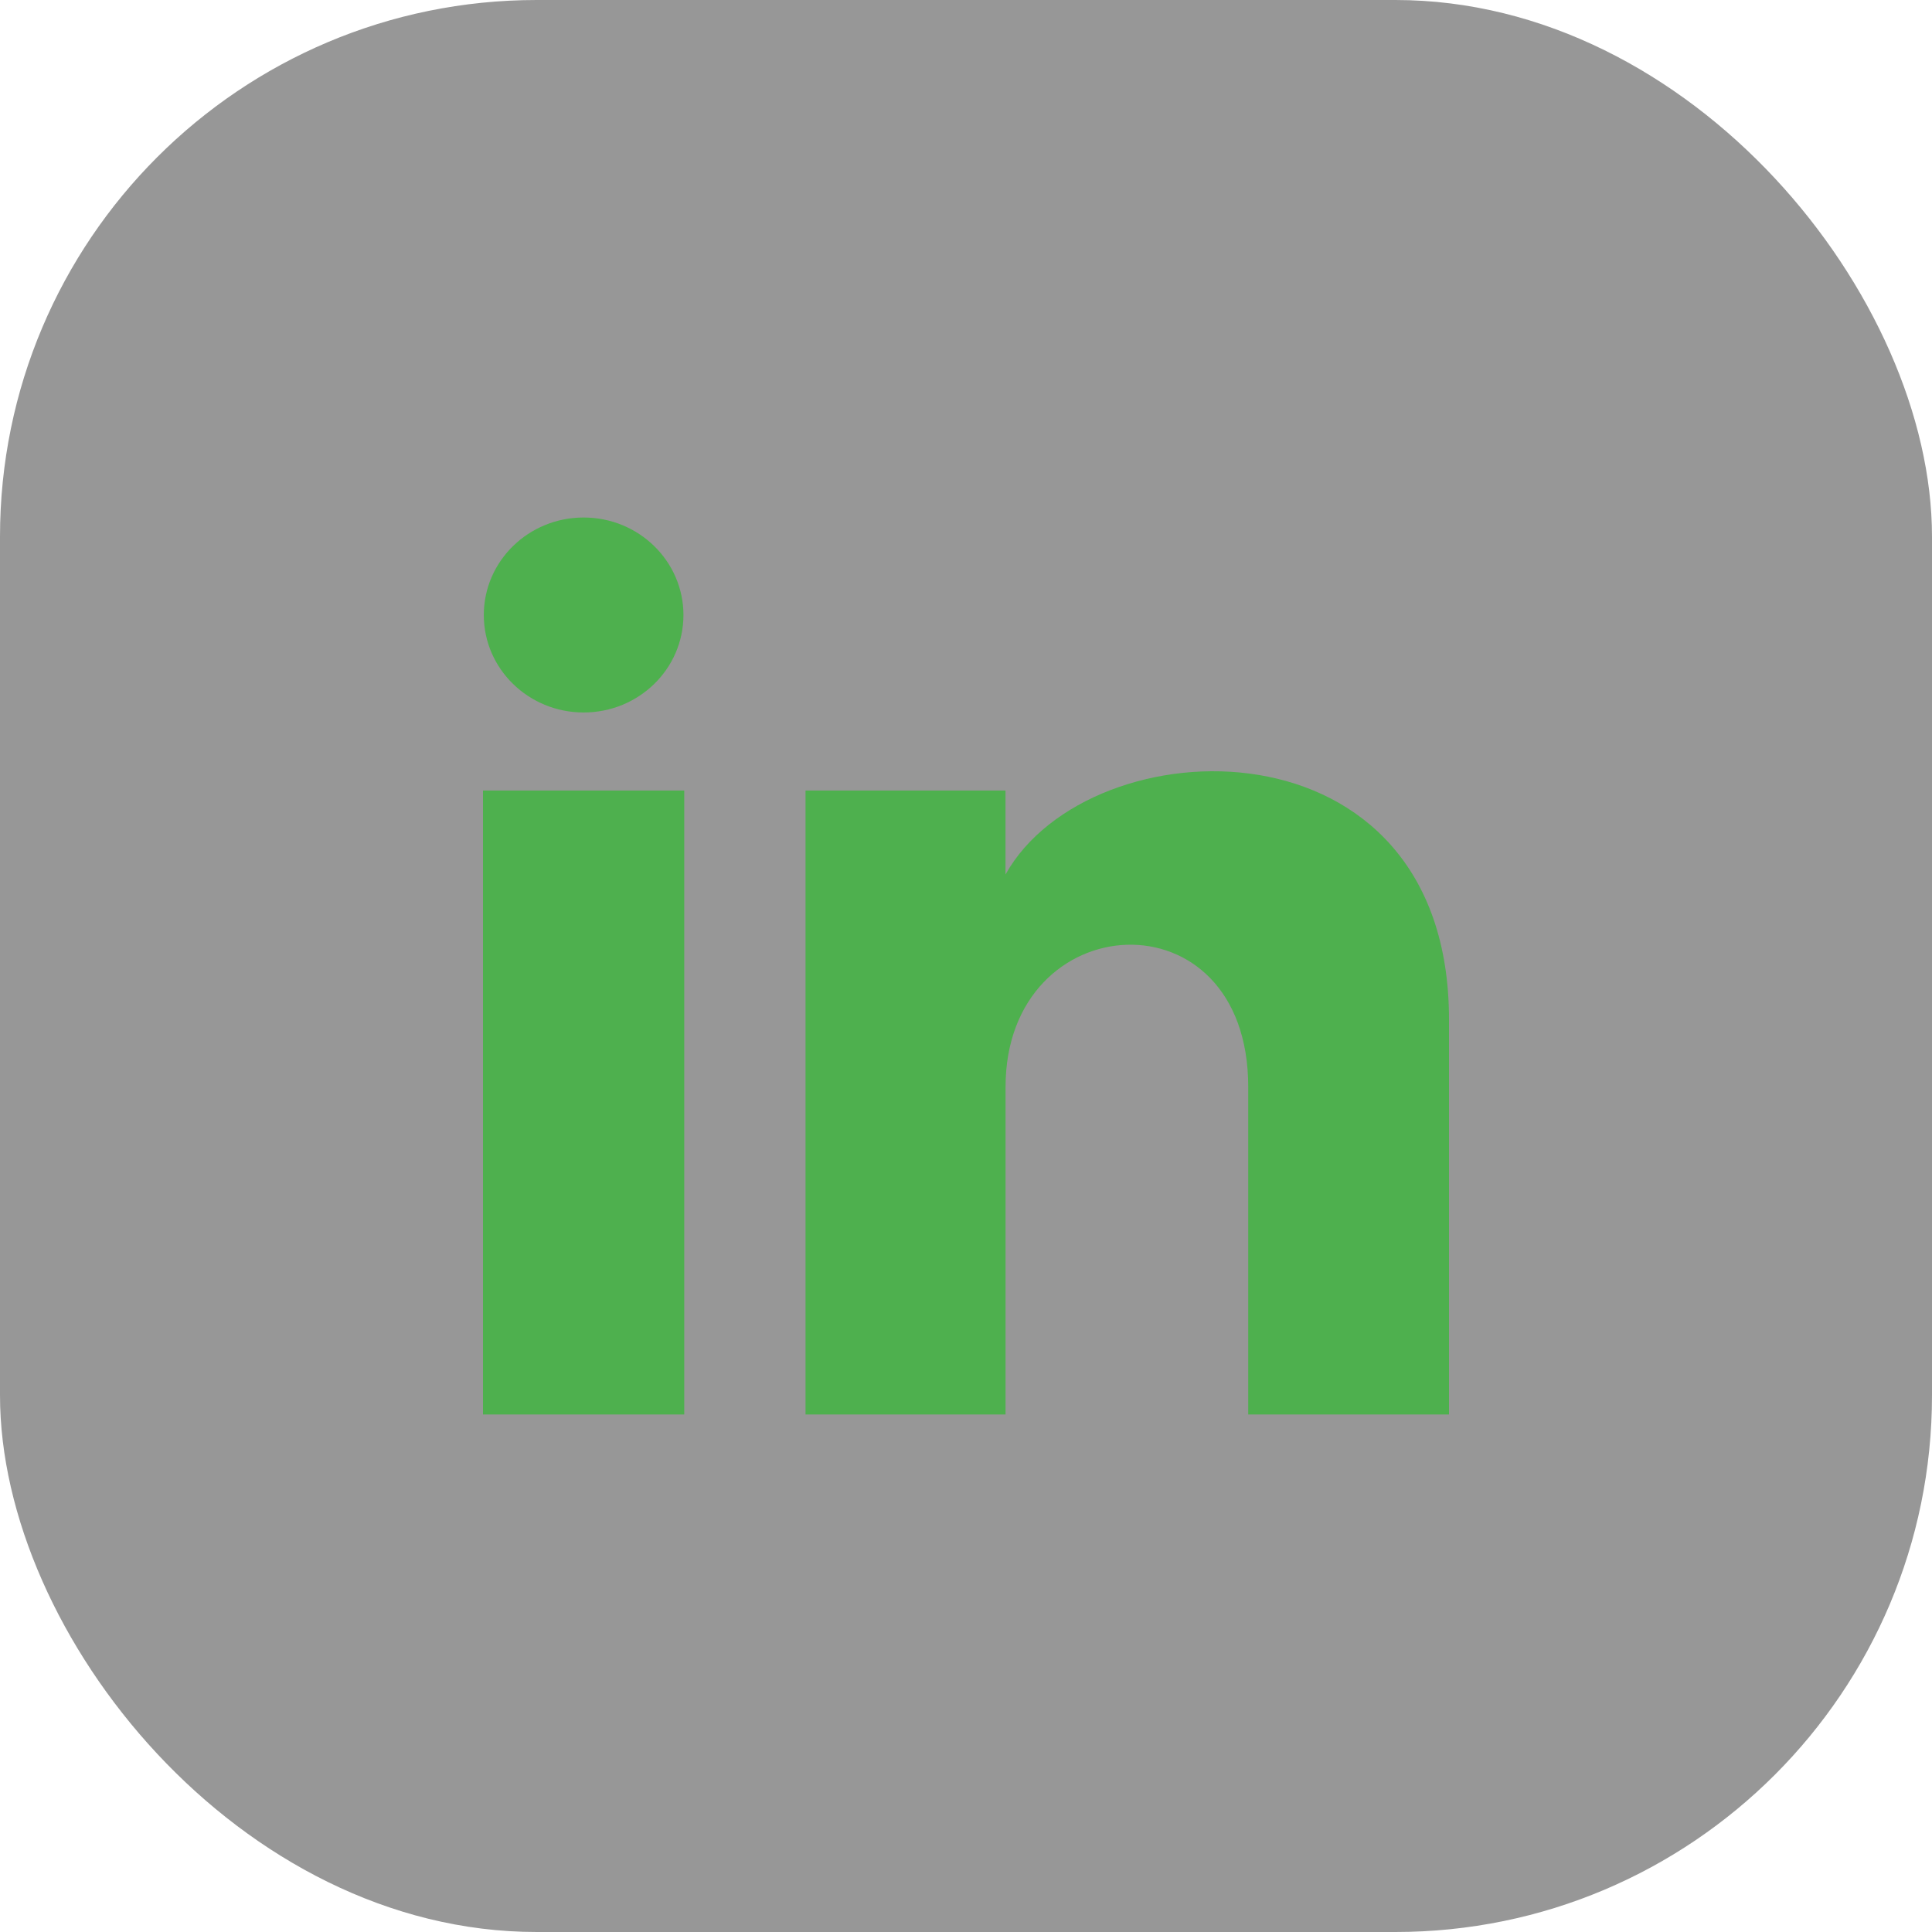
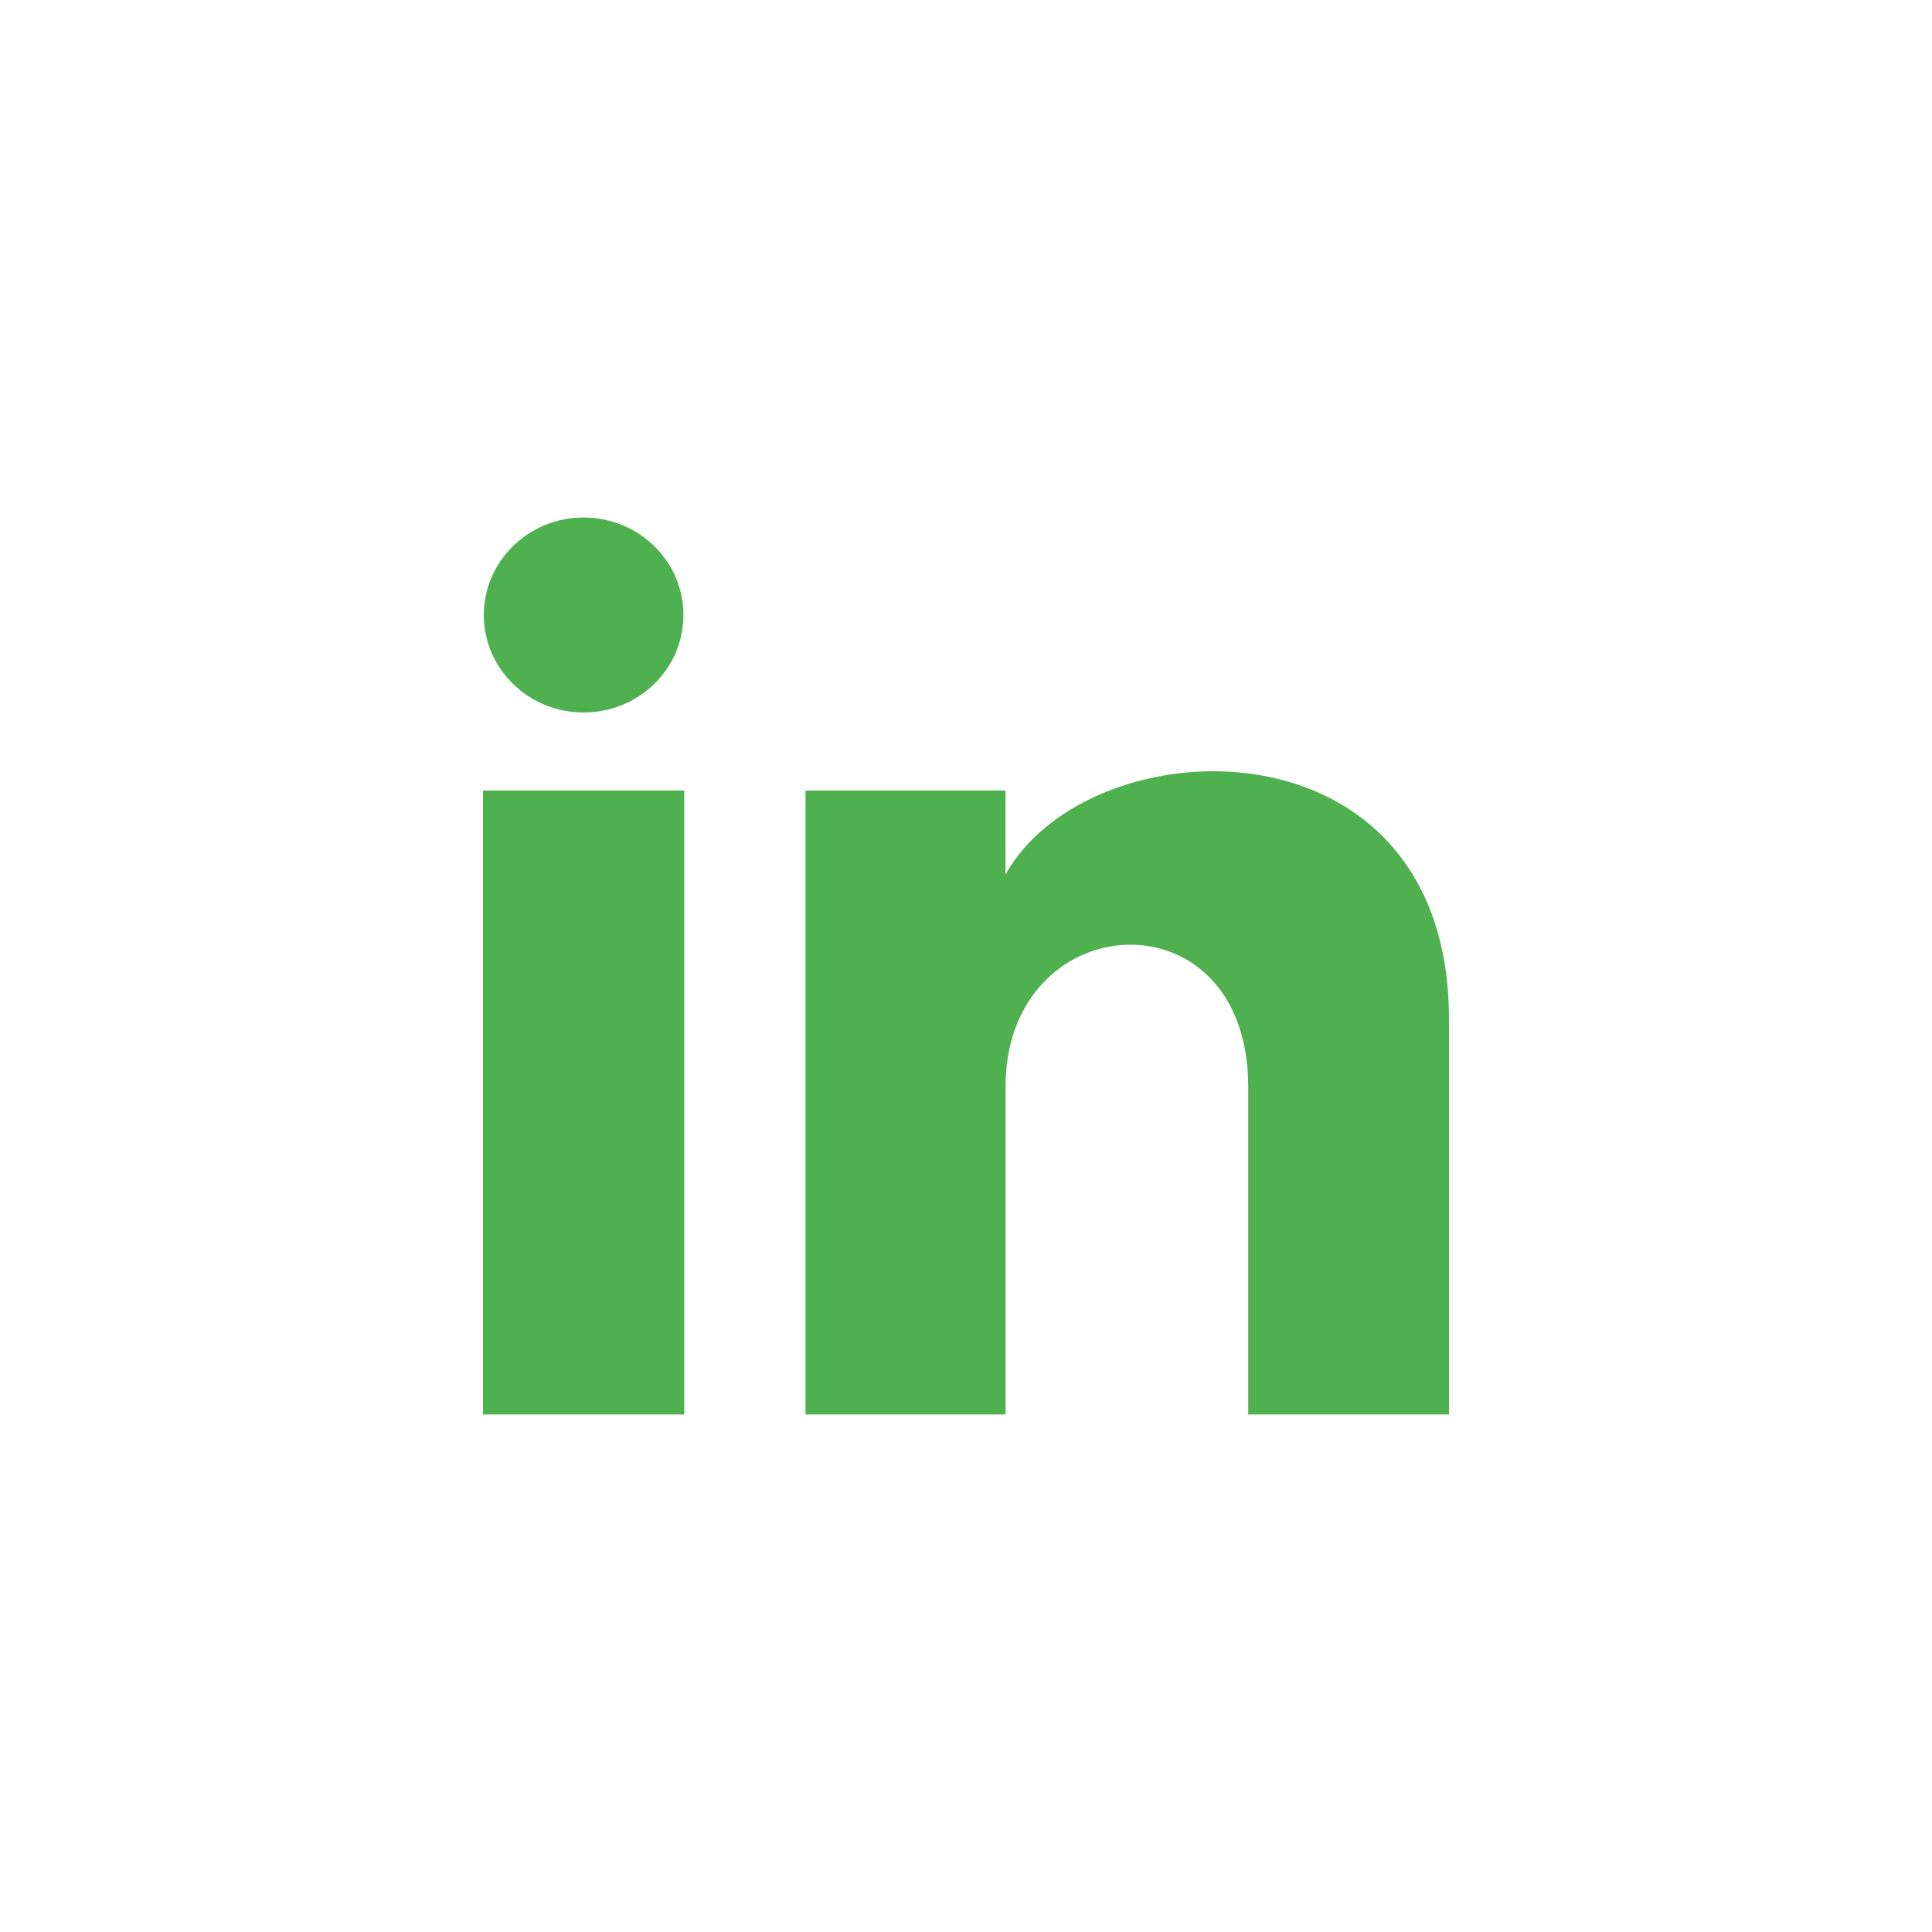
<svg xmlns="http://www.w3.org/2000/svg" width="36" height="36" viewBox="0 0 36 36">
  <g fill="none" fill-rule="evenodd">
-     <rect fill-opacity=".5" fill="#303030" width="36" height="36" rx="10" />
-     <path d="M12.735 11.46c0 1.003-.832 1.816-1.86 1.816-1.027 0-1.86-.813-1.86-1.816 0-1.003.832-1.817 1.86-1.817 1.027 0 1.86.814 1.86 1.817zm.015 3.27H9v11.627h3.75V14.73zm5.986 0H15.01v11.627h3.727v-6.103c0-3.394 4.522-3.672 4.522 0v6.103H27v-7.362c0-5.727-6.691-5.518-8.264-2.7V14.73z" fill="#4EB04E" fill-rule="nonzero" />
+     <path d="M12.735 11.46c0 1.003-.832 1.816-1.86 1.816-1.027 0-1.86-.813-1.86-1.816 0-1.003.832-1.817 1.86-1.817 1.027 0 1.86.814 1.86 1.817zm.015 3.27H9v11.627h3.75V14.73m5.986 0H15.01v11.627h3.727v-6.103c0-3.394 4.522-3.672 4.522 0v6.103H27v-7.362c0-5.727-6.691-5.518-8.264-2.7V14.73z" fill="#4EB04E" fill-rule="nonzero" />
  </g>
</svg>